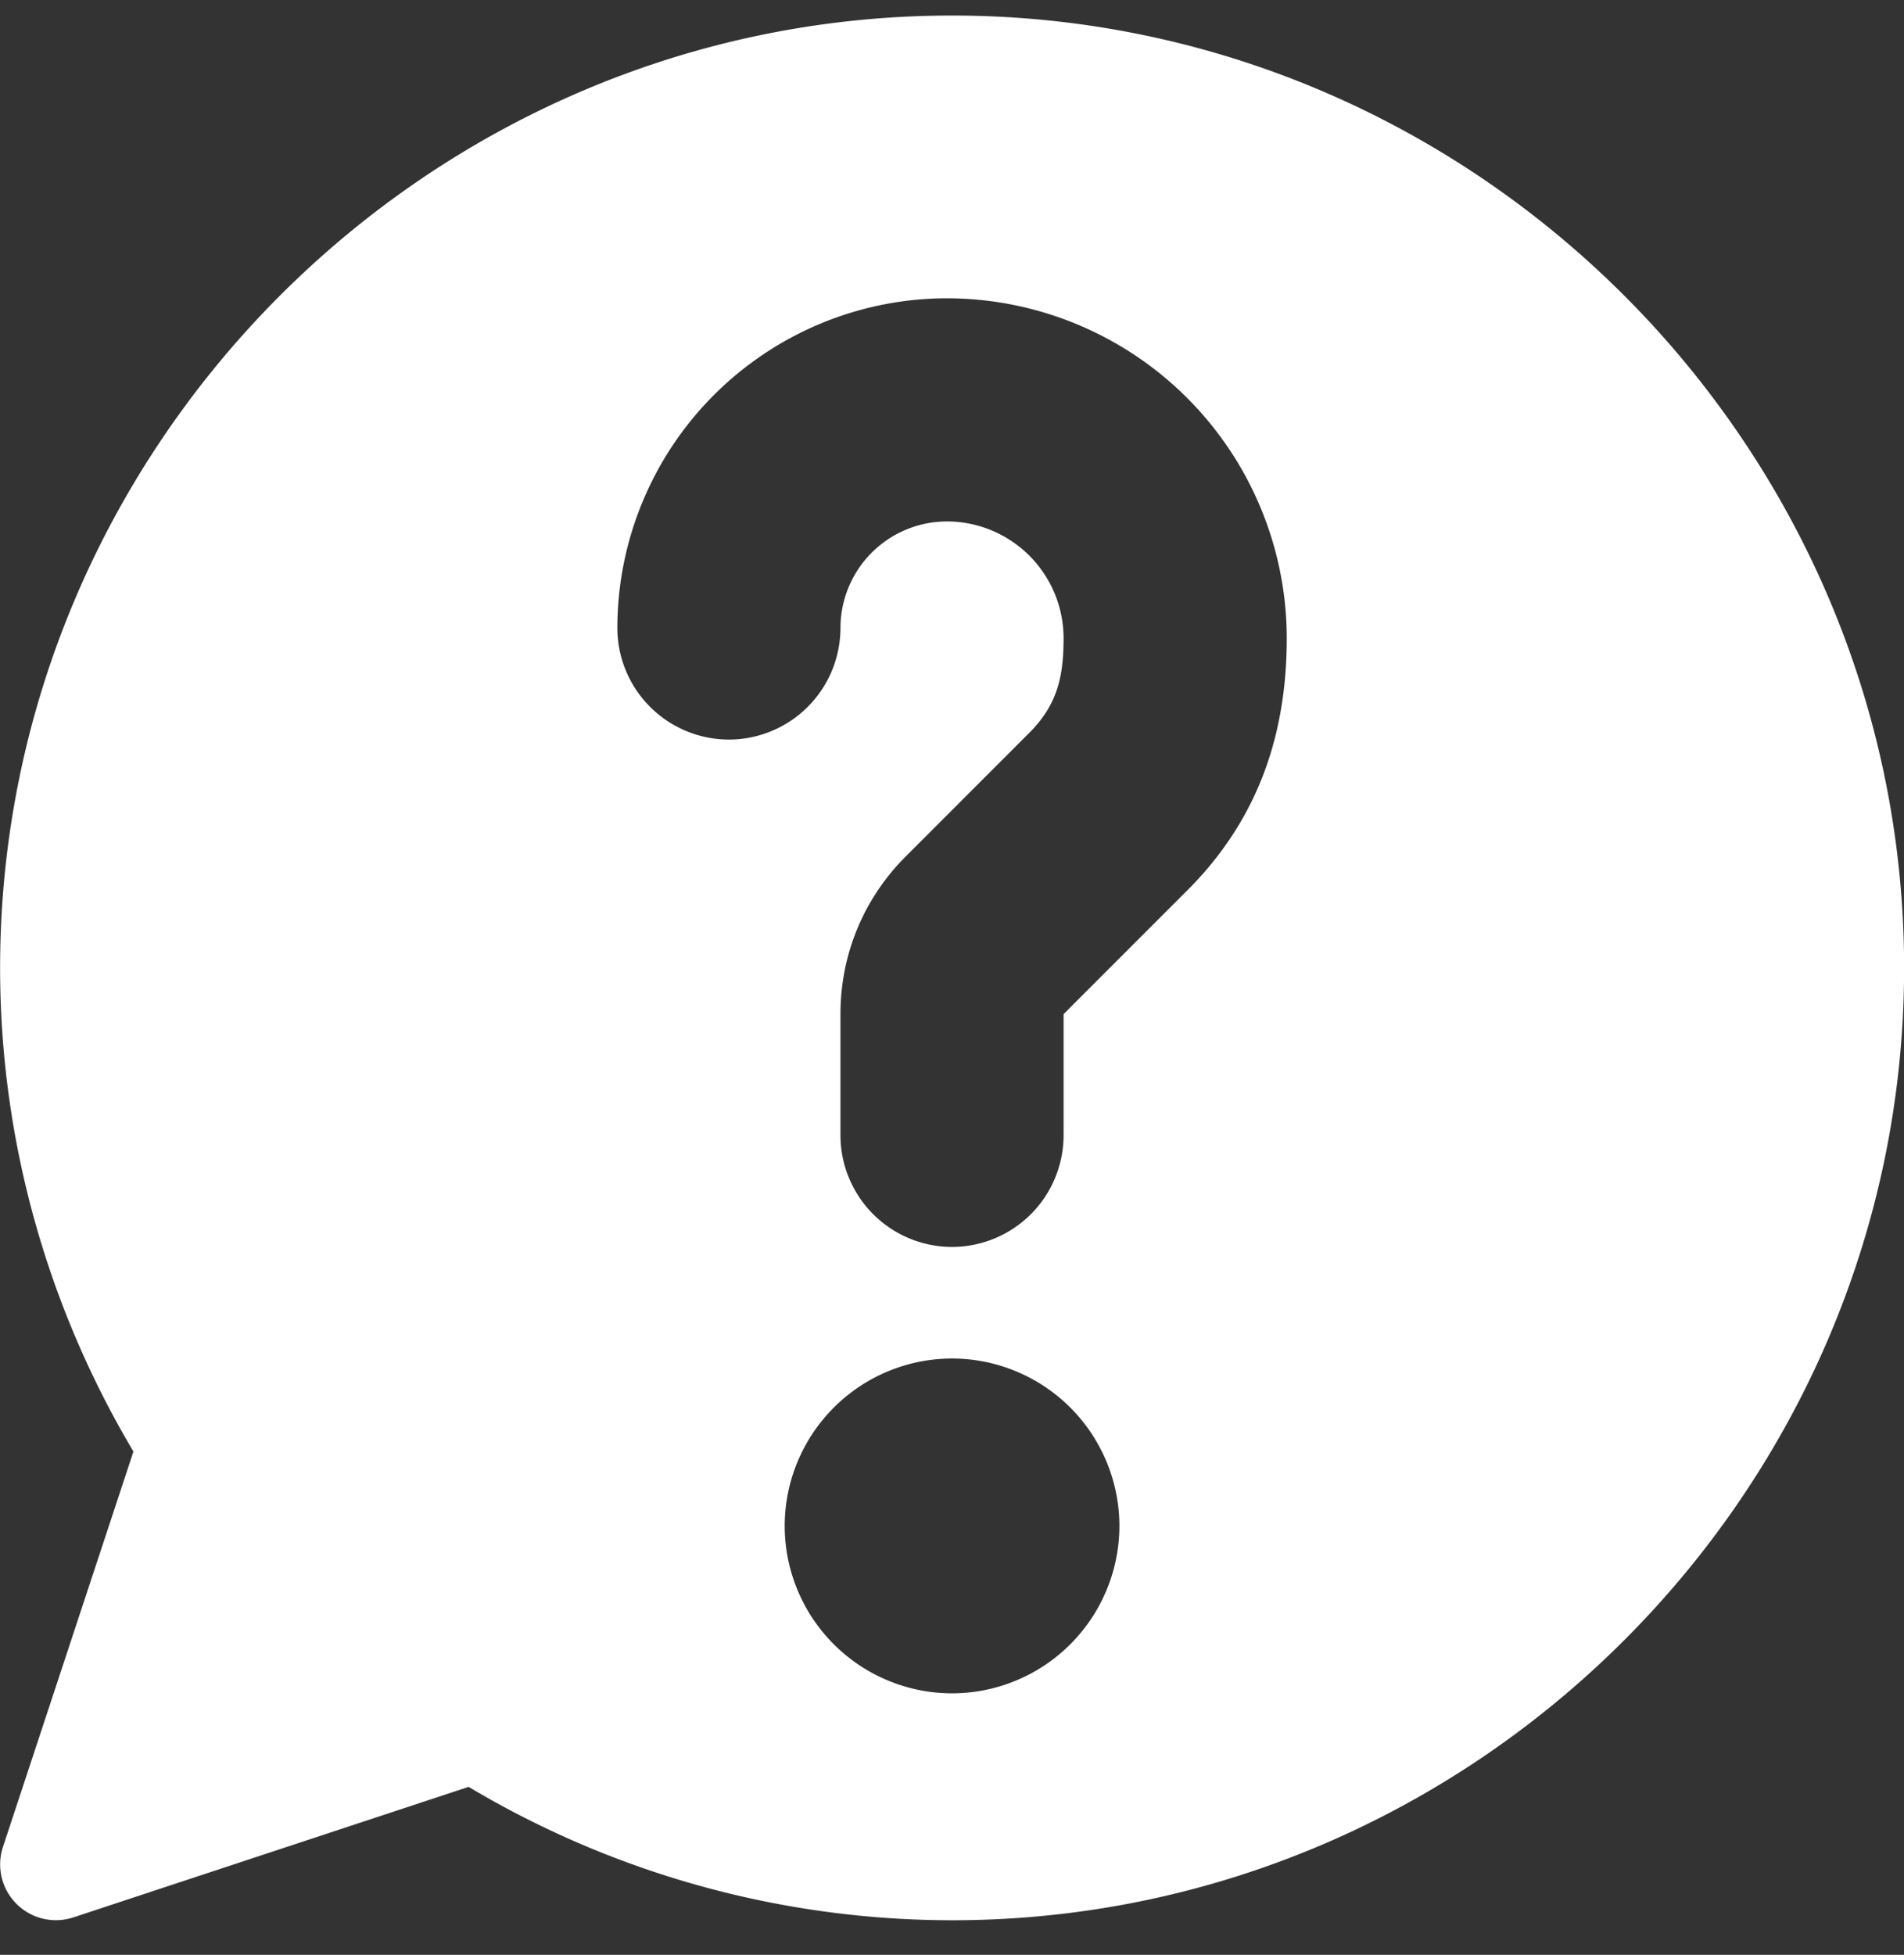
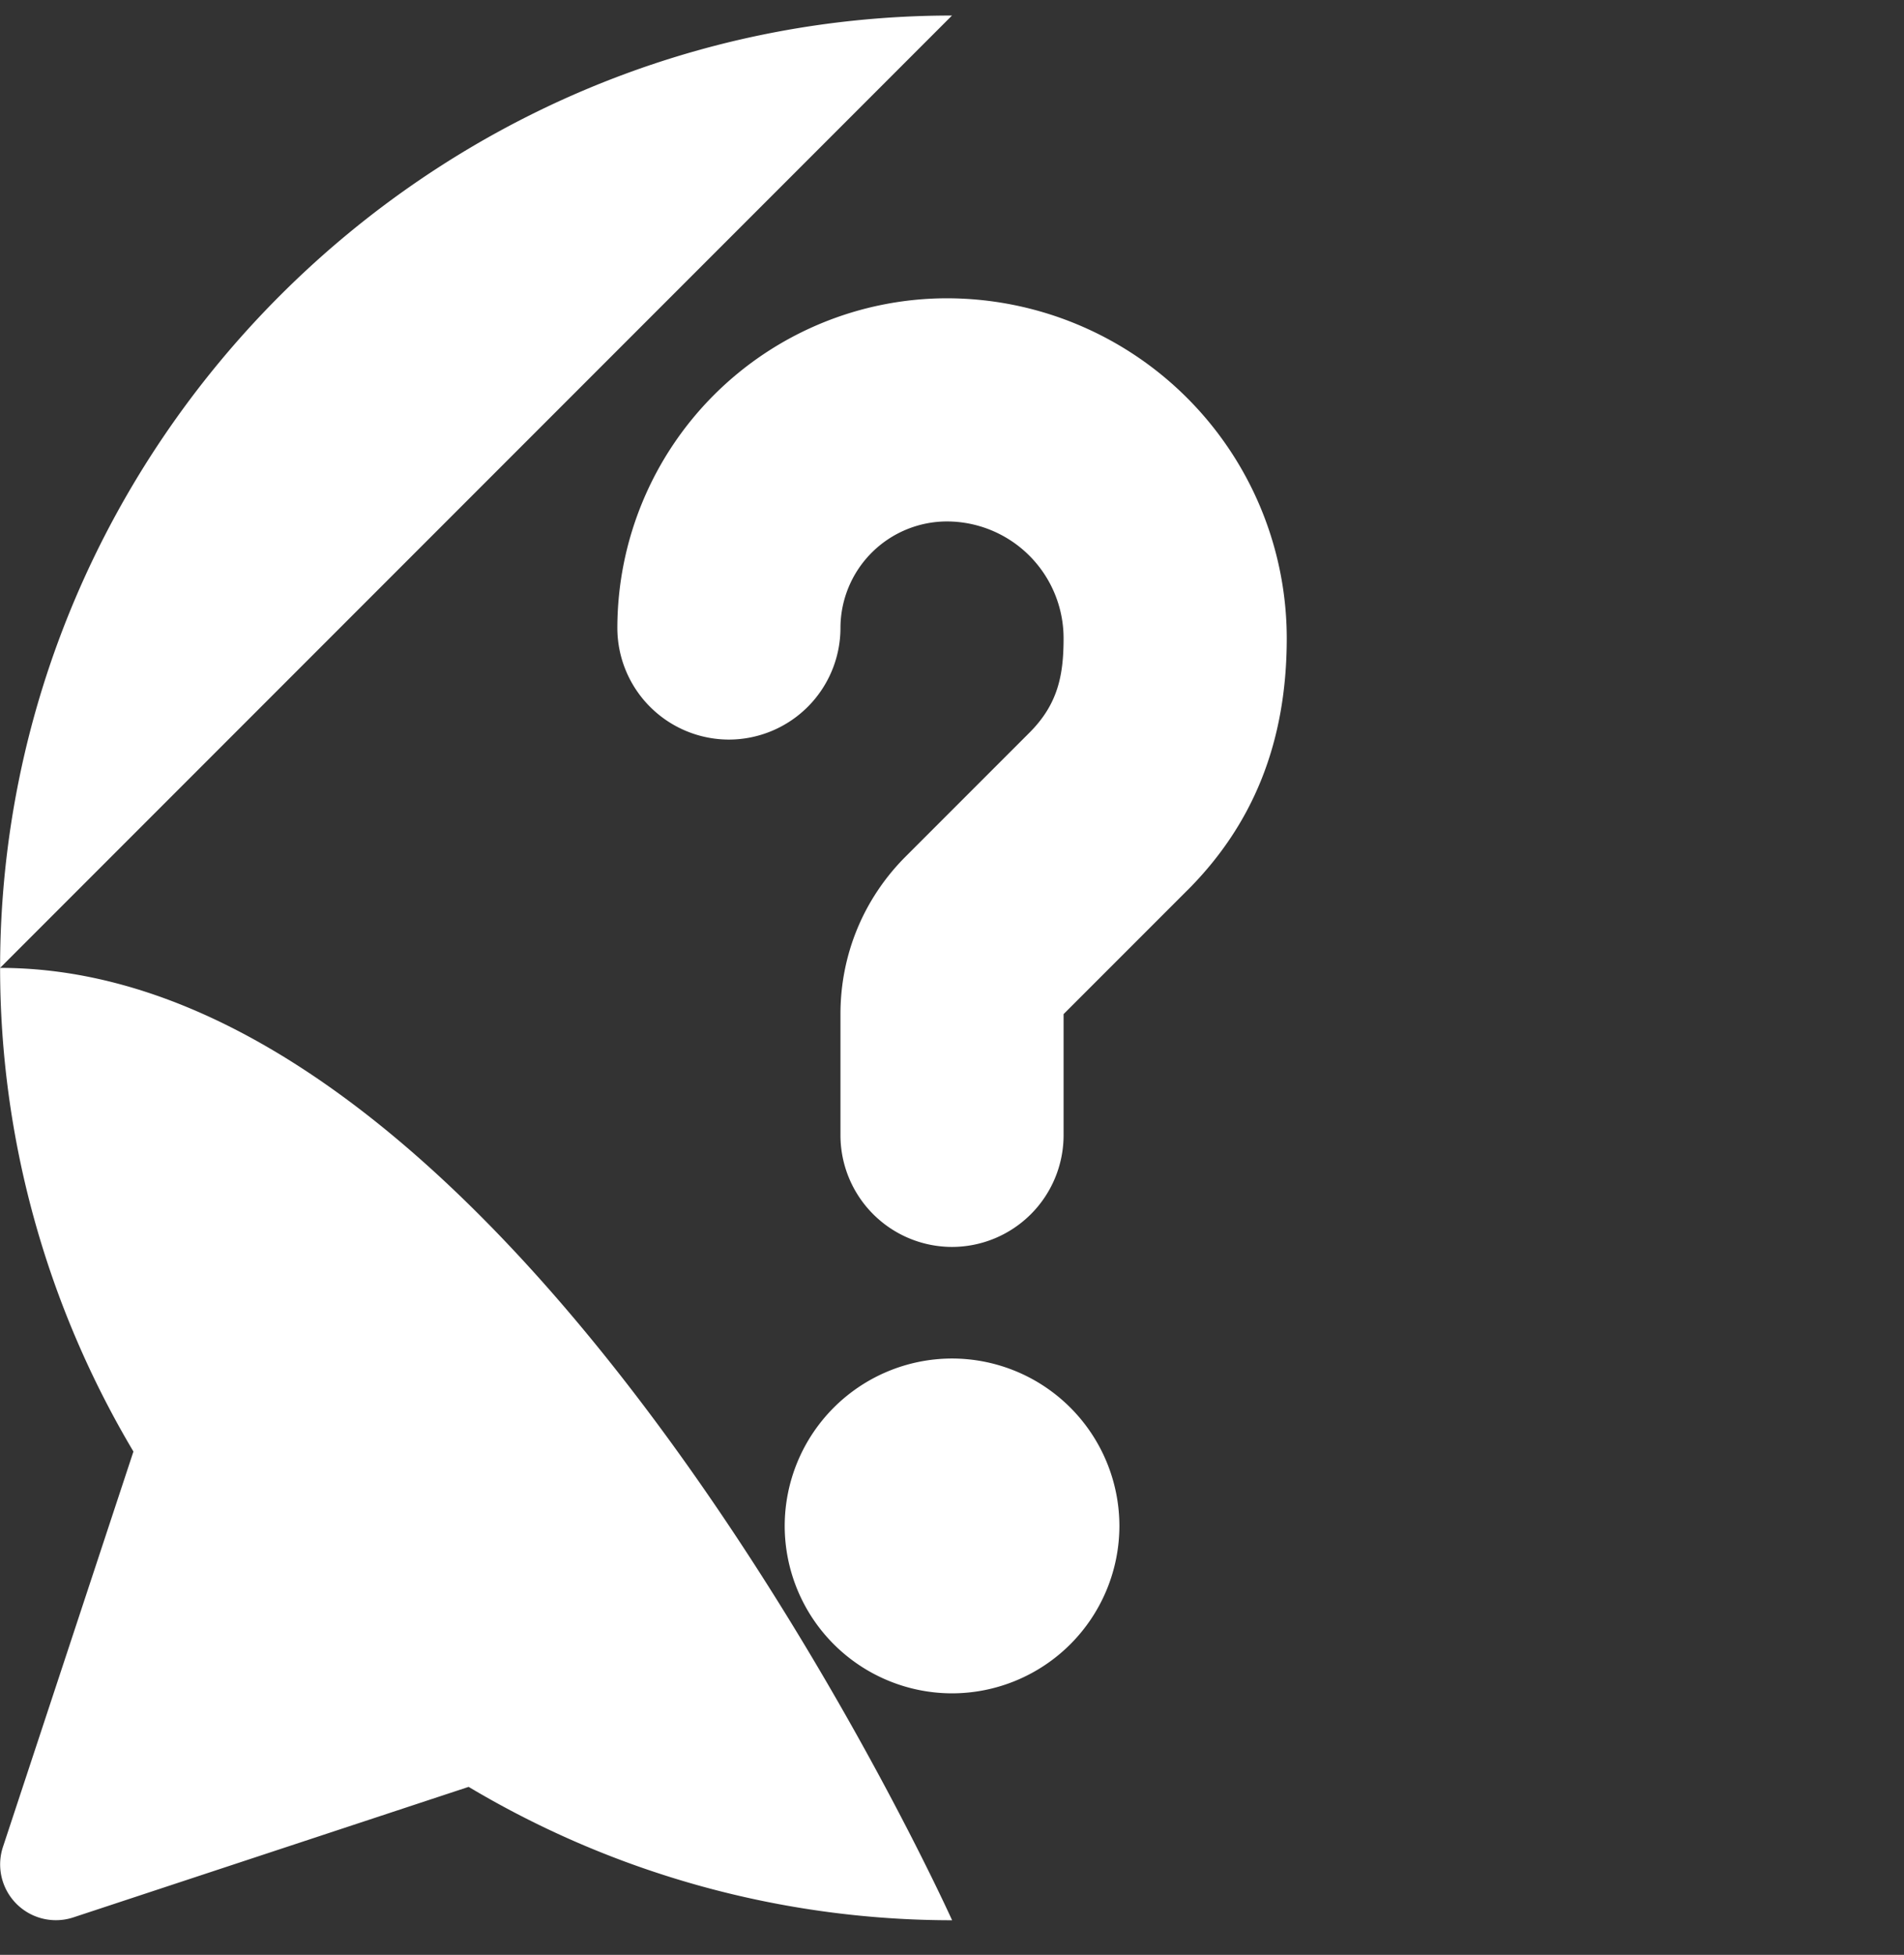
<svg xmlns="http://www.w3.org/2000/svg" width="38" height="39" fill="none">
  <rect width="100%" height="100%" fill="#333333" stroke="none" />
-   <path d="M19 .31C8.566.31.002 8.874.002 19.31c0 3.395.919 6.719 2.661 9.649L.06 36.844a1.113 1.113 0 001.407 1.408l7.886-2.603a18.852 18.852 0 009.649 2.661c10.436 0 19-8.564 19-19s-8.564-19-19-19zm0 33.473a3.344 3.344 0 01-3.339-3.34 3.344 3.344 0 013.34-3.34 3.344 3.344 0 013.34 3.34 3.344 3.344 0 01-3.34 3.34zm4.694-16.018l-2.467 2.467v2.418a2.23 2.23 0 01-2.226 2.227 2.23 2.23 0 01-2.227-2.227v-2.418c0-1.19.463-2.307 1.305-3.148l2.467-2.467c.57-.57.681-1.148.681-1.884a2.332 2.332 0 00-2.328-2.33 2.128 2.128 0 00-2.125 2.125 2.23 2.23 0 01-2.226 2.227 2.23 2.23 0 01-2.227-2.227A6.585 6.585 0 0118.9 5.951a6.789 6.789 0 016.781 6.782c0 2.104-.688 3.734-1.986 5.032z" fill="#fff" />
+   <path d="M19 .31C8.566.31.002 8.874.002 19.31c0 3.395.919 6.719 2.661 9.649L.06 36.844a1.113 1.113 0 001.407 1.408l7.886-2.603a18.852 18.852 0 009.649 2.661s-8.564-19-19-19zm0 33.473a3.344 3.344 0 01-3.339-3.34 3.344 3.344 0 013.34-3.34 3.344 3.344 0 013.34 3.34 3.344 3.344 0 01-3.34 3.34zm4.694-16.018l-2.467 2.467v2.418a2.23 2.23 0 01-2.226 2.227 2.23 2.23 0 01-2.227-2.227v-2.418c0-1.19.463-2.307 1.305-3.148l2.467-2.467c.57-.57.681-1.148.681-1.884a2.332 2.332 0 00-2.328-2.33 2.128 2.128 0 00-2.125 2.125 2.23 2.23 0 01-2.226 2.227 2.23 2.23 0 01-2.227-2.227A6.585 6.585 0 0118.9 5.951a6.789 6.789 0 016.781 6.782c0 2.104-.688 3.734-1.986 5.032z" fill="#fff" />
</svg>